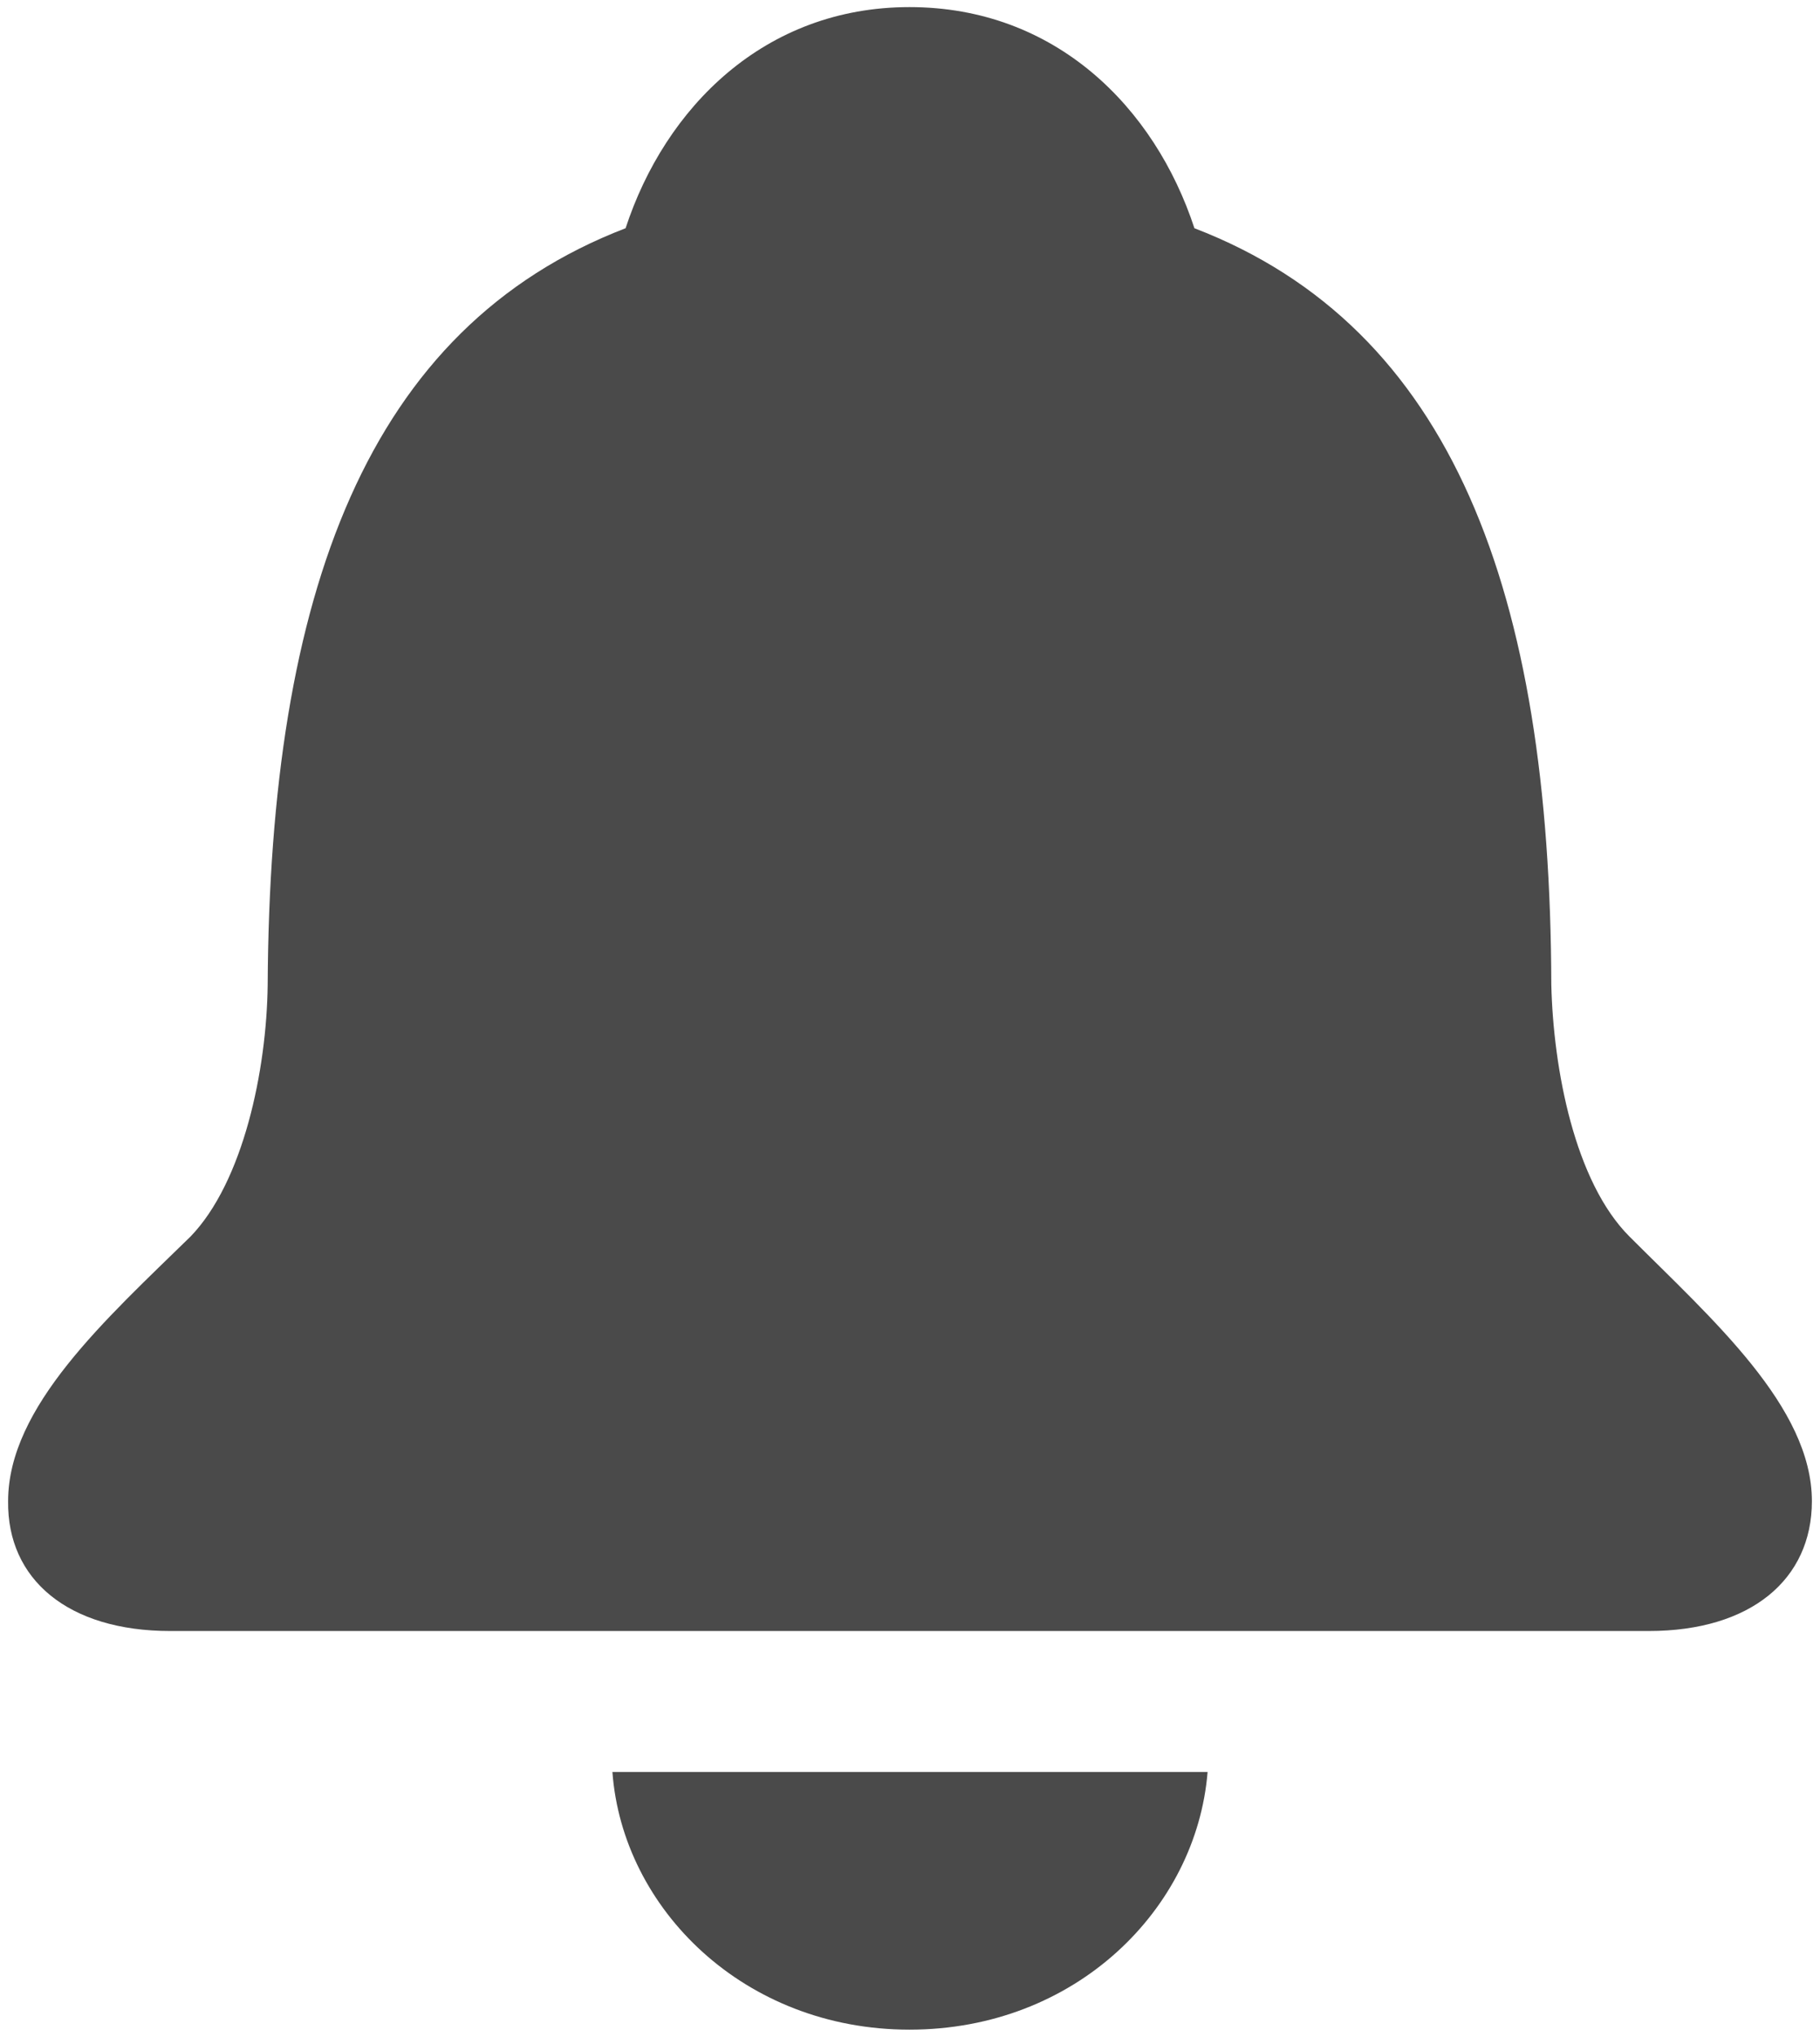
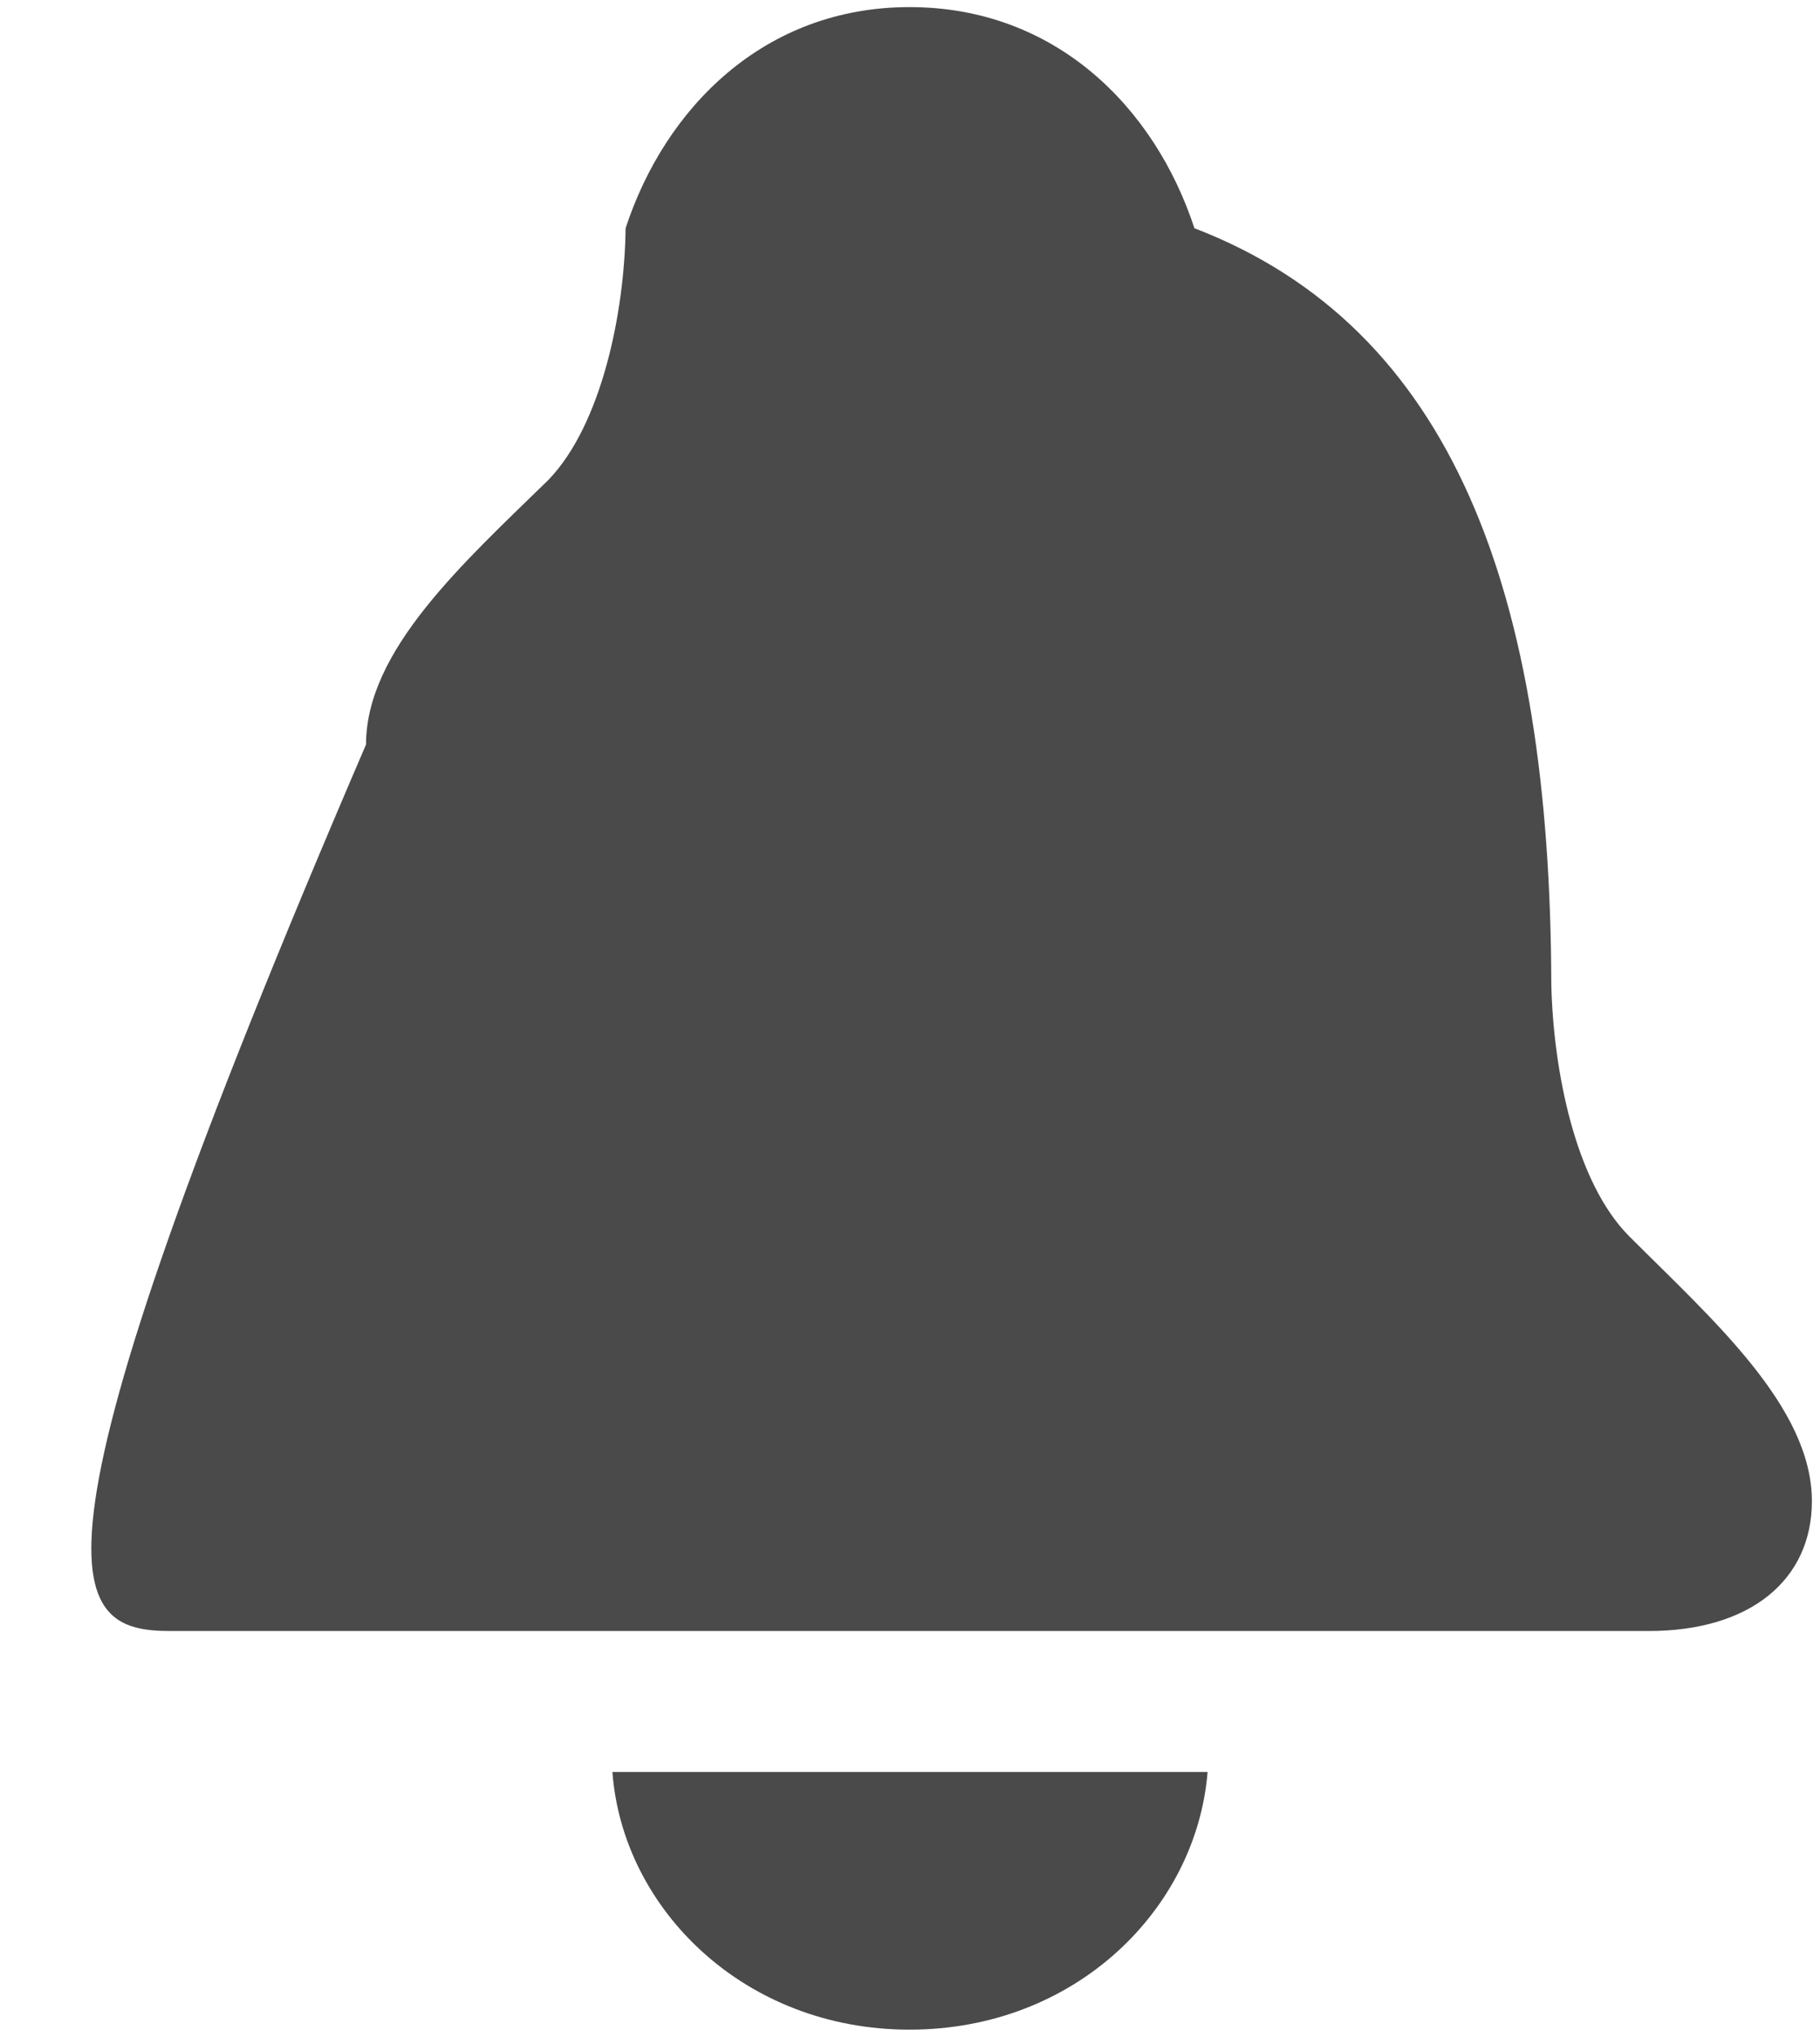
<svg xmlns="http://www.w3.org/2000/svg" version="1.1" id="Layer_1" x="0px" y="0px" width="17.95px" height="20.08px" viewBox="0 0 17.95 20.08" style="enable-background:new 0 0 17.95 20.08;" xml:space="preserve">
  <style type="text/css">
	.st0{fill:#4A4A4A;}
</style>
-   <path class="st0" d="M8.97,20.01c1.64,0,2.83-1.19,2.94-2.54H6.04C6.14,18.82,7.34,20.01,8.97,20.01 M1.68,16.08h14.58  c1.01,0,1.61-0.51,1.61-1.28c0-0.93-0.98-1.79-1.8-2.61c-0.54-0.54-0.75-1.65-0.77-2.48c-0.01-3.87-0.97-6.48-3.52-7.46  c-0.39-1.19-1.37-2.18-2.81-2.18c-1.43,0-2.41,0.99-2.8,2.18c-2.55,0.98-3.51,3.6-3.53,7.46c-0.01,0.84-0.24,1.94-0.76,2.48  c-0.84,0.82-1.8,1.68-1.8,2.61C0.07,15.57,0.67,16.08,1.68,16.08" />
+   <path class="st0" d="M8.97,20.01c1.64,0,2.83-1.19,2.94-2.54H6.04C6.14,18.82,7.34,20.01,8.97,20.01 M1.68,16.08h14.58  c1.01,0,1.61-0.51,1.61-1.28c0-0.93-0.98-1.79-1.8-2.61c-0.54-0.54-0.75-1.65-0.77-2.48c-0.01-3.87-0.97-6.48-3.52-7.46  c-0.39-1.19-1.37-2.18-2.81-2.18c-1.43,0-2.41,0.99-2.8,2.18c-0.01,0.84-0.24,1.94-0.76,2.48  c-0.84,0.82-1.8,1.68-1.8,2.61C0.07,15.57,0.67,16.08,1.68,16.08" />
</svg>